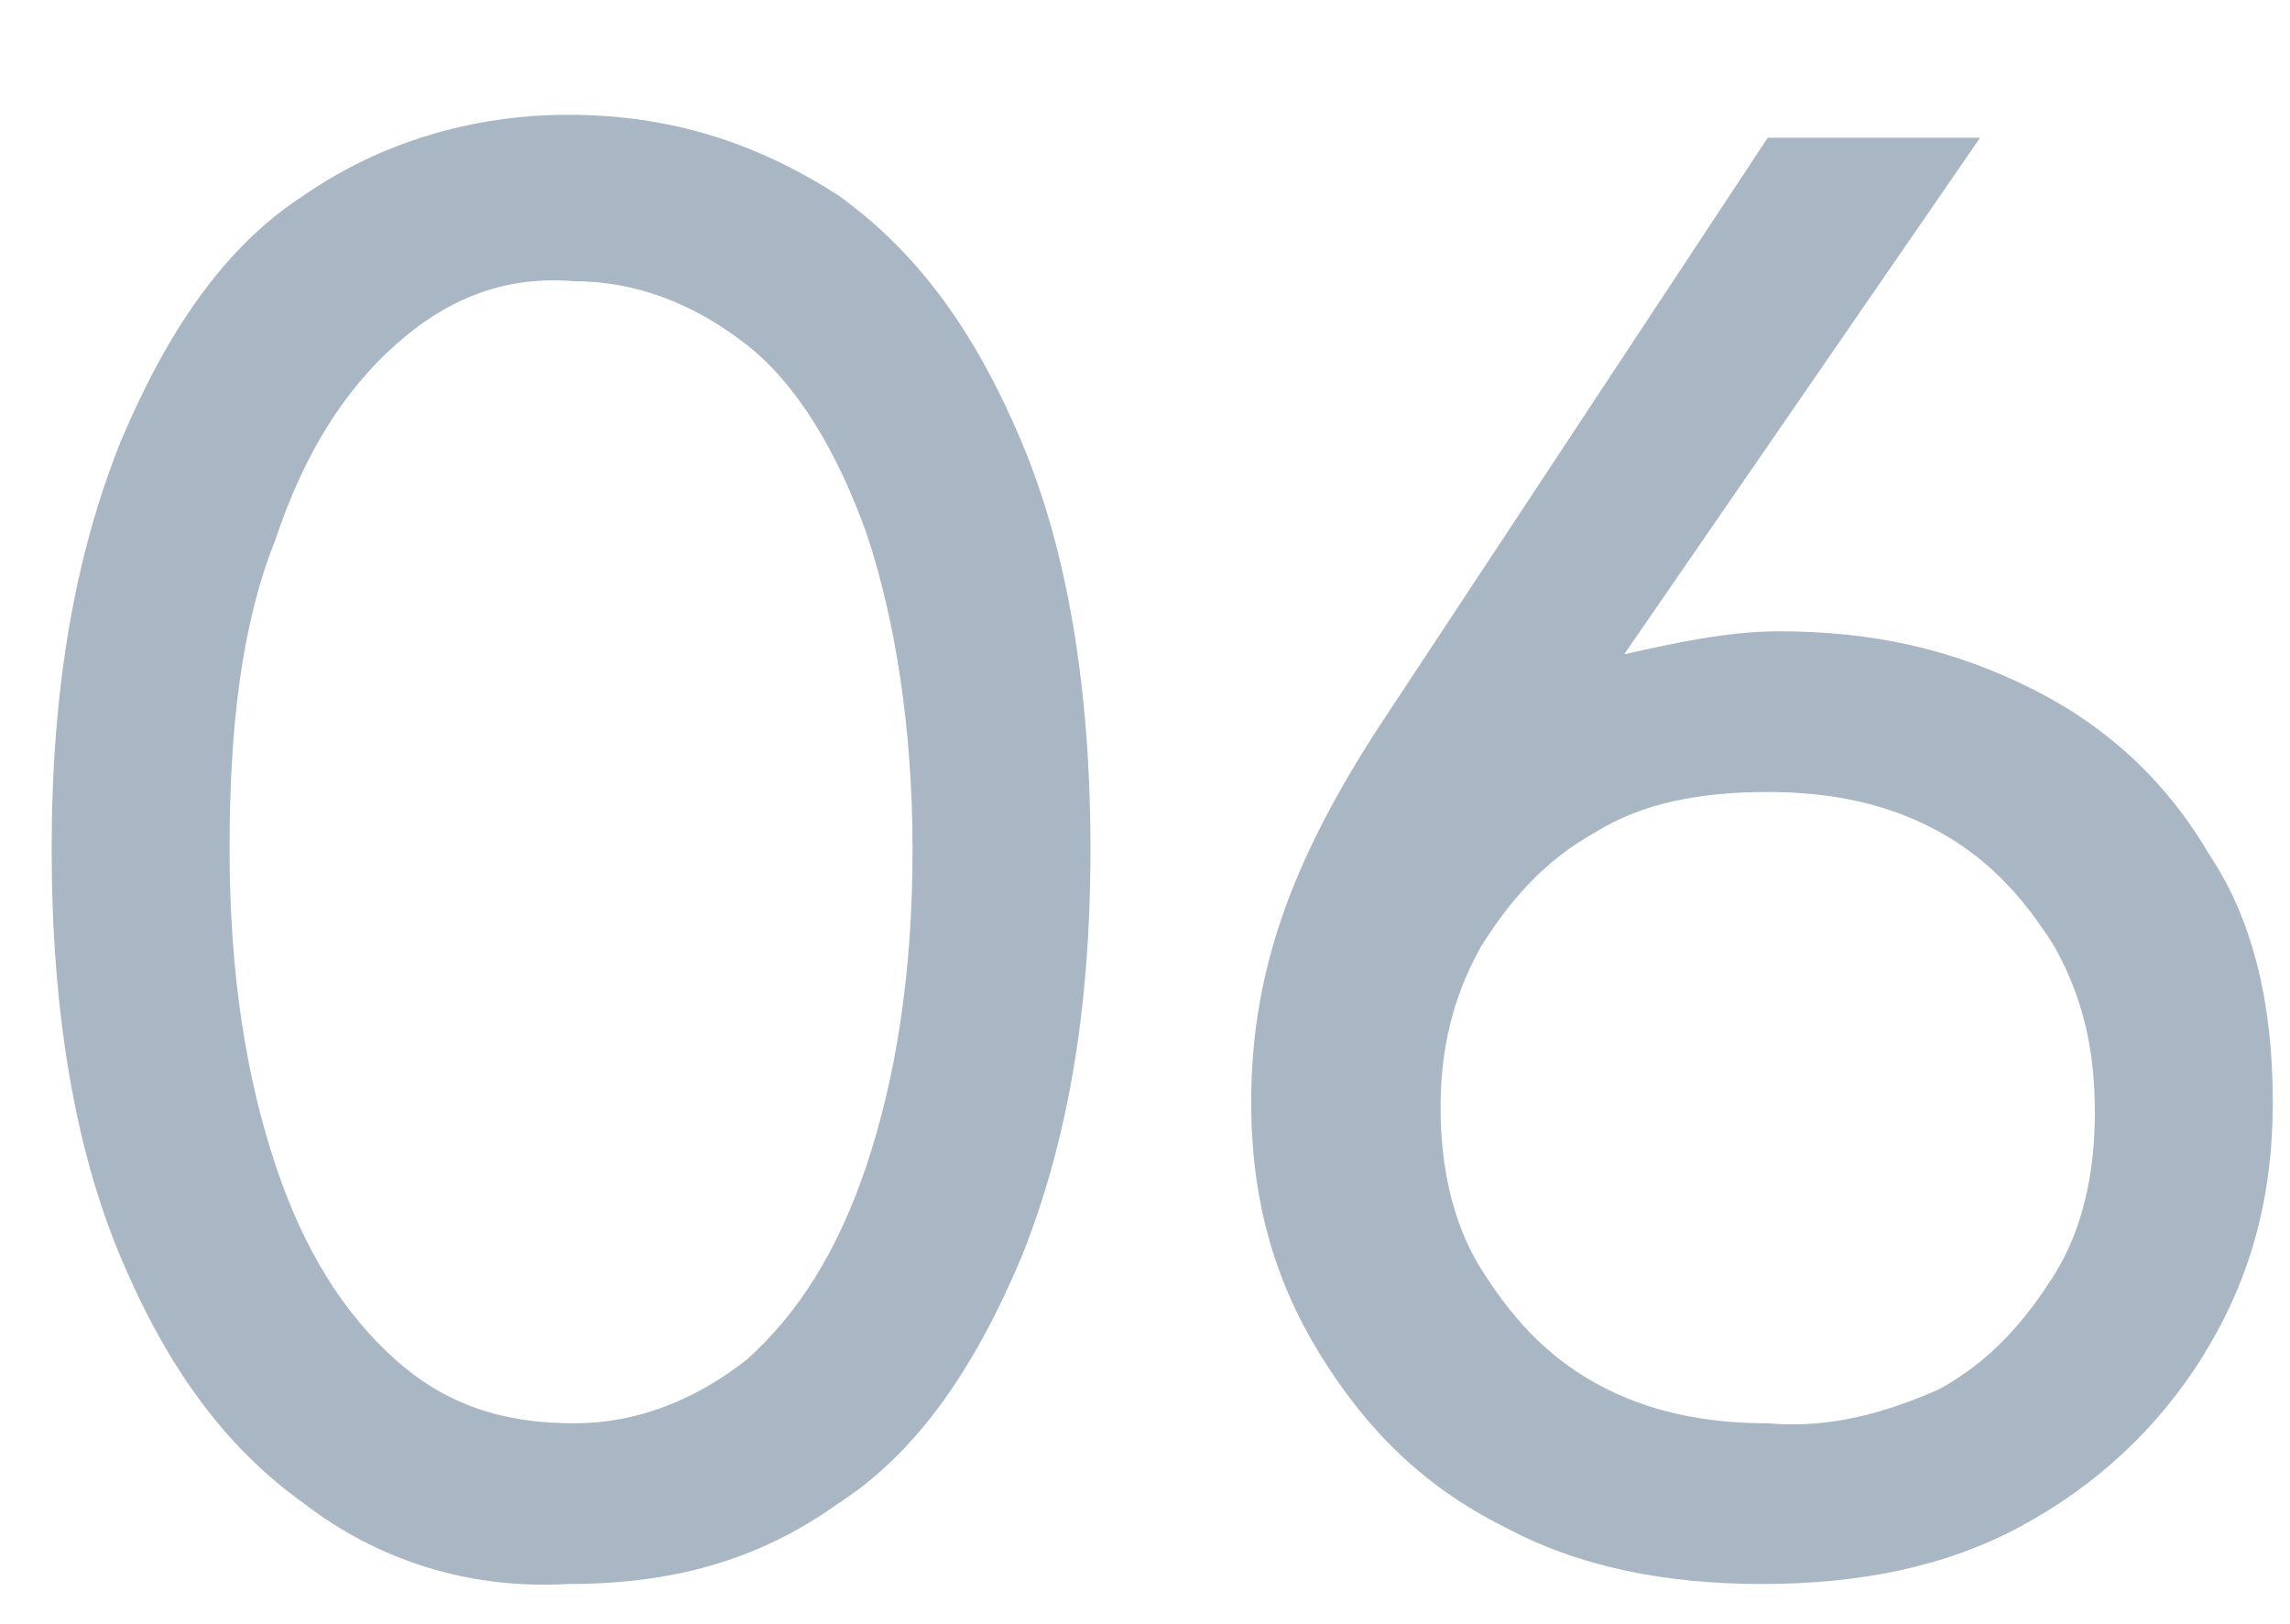
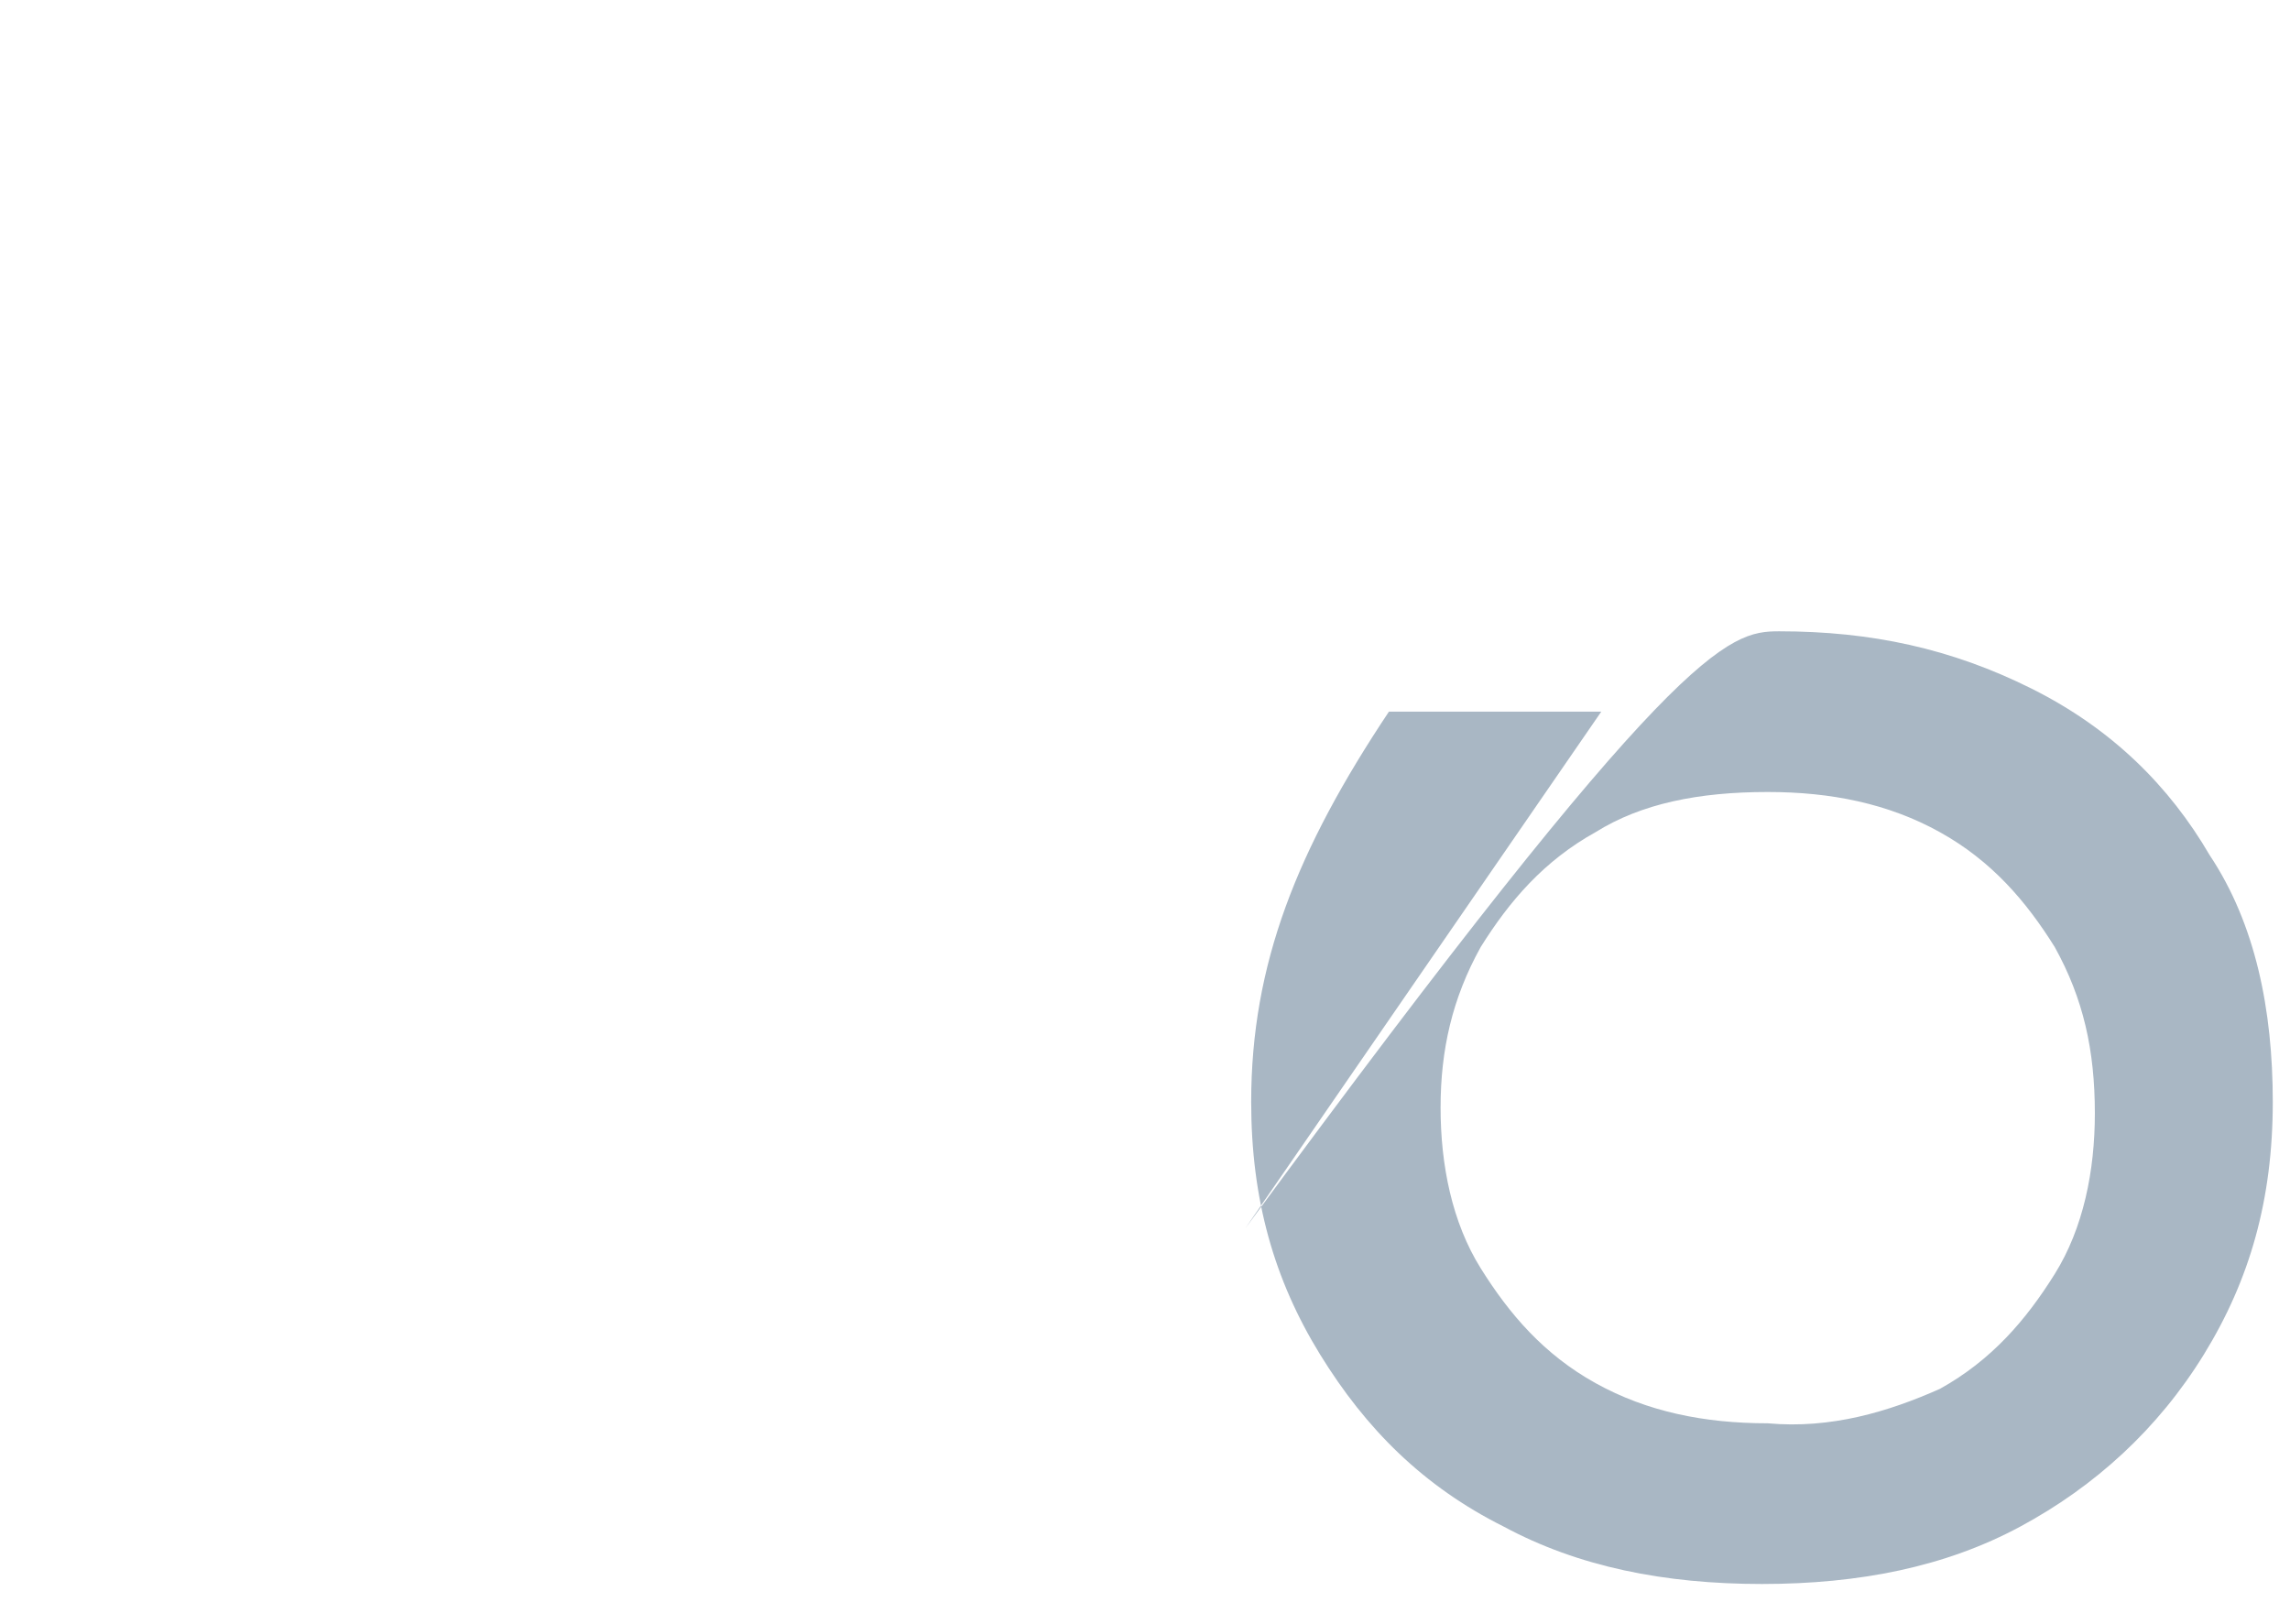
<svg xmlns="http://www.w3.org/2000/svg" version="1.1" id="Layer_1" x="0px" y="0px" viewBox="0 0 39.9 28.3" style="enable-background:new 0 0 39.9 28.3;" xml:space="preserve">
  <style type="text/css">
	.st0{enable-background:new    ;}
	.st1{fill:#A9B7C4;}
</style>
  <g class="st0">
-     <path class="st1" d="M5.3,26.2c-1.4-1-2.4-2.4-3.2-4.3s-1.2-4.3-1.2-7.1c0-2.8,0.4-5.1,1.2-7.1c0.8-1.9,1.8-3.4,3.2-4.3   C6.6,2.5,8.2,2,9.9,2c1.8,0,3.3,0.5,4.7,1.4c1.4,1,2.4,2.4,3.2,4.3c0.8,1.9,1.2,4.3,1.2,7.1c0,2.8-0.4,5.1-1.2,7.1   c-0.8,1.9-1.8,3.4-3.2,4.3c-1.4,1-2.9,1.4-4.7,1.4C8.2,27.7,6.6,27.2,5.3,26.2z M13,23.7c0.9-0.8,1.6-1.9,2.1-3.4   c0.5-1.5,0.8-3.3,0.8-5.5c0-2.1-0.3-4-0.8-5.5C14.6,7.9,13.9,6.7,13,6s-1.9-1.1-3-1.1C8.8,4.8,7.8,5.2,6.9,6S5.3,7.9,4.8,9.4   C4.2,10.9,4,12.7,4,14.8c0,2.2,0.3,4,0.8,5.5c0.5,1.5,1.2,2.6,2.1,3.4s1.9,1.1,3.1,1.1C11.1,24.8,12.1,24.4,13,23.7z" />
-     <path class="st1" d="M31,11c1.6,0,3,0.3,4.4,1s2.4,1.7,3.1,2.9c0.8,1.2,1.1,2.7,1.1,4.3c0,1.7-0.4,3.1-1.2,4.4s-1.9,2.3-3.2,3   s-2.8,1-4.5,1c-1.7,0-3.2-0.3-4.5-1c-1.4-0.7-2.4-1.7-3.2-3s-1.2-2.7-1.2-4.4c0-1.2,0.2-2.3,0.6-3.4s1-2.2,1.8-3.4l6.6-10h3.7   l-6.2,9C29.2,11.2,30.1,11,31,11z M33.8,24.2c0.9-0.5,1.5-1.2,2-2c0.5-0.8,0.7-1.8,0.7-2.8c0-1.1-0.2-2-0.7-2.9   c-0.5-0.8-1.1-1.5-2-2c-0.9-0.5-1.9-0.7-3-0.7c-1.2,0-2.2,0.2-3,0.7c-0.9,0.5-1.5,1.2-2,2c-0.5,0.9-0.7,1.8-0.7,2.8s0.2,2,0.7,2.8   c0.5,0.8,1.1,1.5,2,2s1.9,0.7,3,0.7C31.9,24.9,32.9,24.6,33.8,24.2z" />
+     <path class="st1" d="M31,11c1.6,0,3,0.3,4.4,1s2.4,1.7,3.1,2.9c0.8,1.2,1.1,2.7,1.1,4.3c0,1.7-0.4,3.1-1.2,4.4s-1.9,2.3-3.2,3   s-2.8,1-4.5,1c-1.7,0-3.2-0.3-4.5-1c-1.4-0.7-2.4-1.7-3.2-3s-1.2-2.7-1.2-4.4c0-1.2,0.2-2.3,0.6-3.4s1-2.2,1.8-3.4h3.7   l-6.2,9C29.2,11.2,30.1,11,31,11z M33.8,24.2c0.9-0.5,1.5-1.2,2-2c0.5-0.8,0.7-1.8,0.7-2.8c0-1.1-0.2-2-0.7-2.9   c-0.5-0.8-1.1-1.5-2-2c-0.9-0.5-1.9-0.7-3-0.7c-1.2,0-2.2,0.2-3,0.7c-0.9,0.5-1.5,1.2-2,2c-0.5,0.9-0.7,1.8-0.7,2.8s0.2,2,0.7,2.8   c0.5,0.8,1.1,1.5,2,2s1.9,0.7,3,0.7C31.9,24.9,32.9,24.6,33.8,24.2z" />
  </g>
</svg>